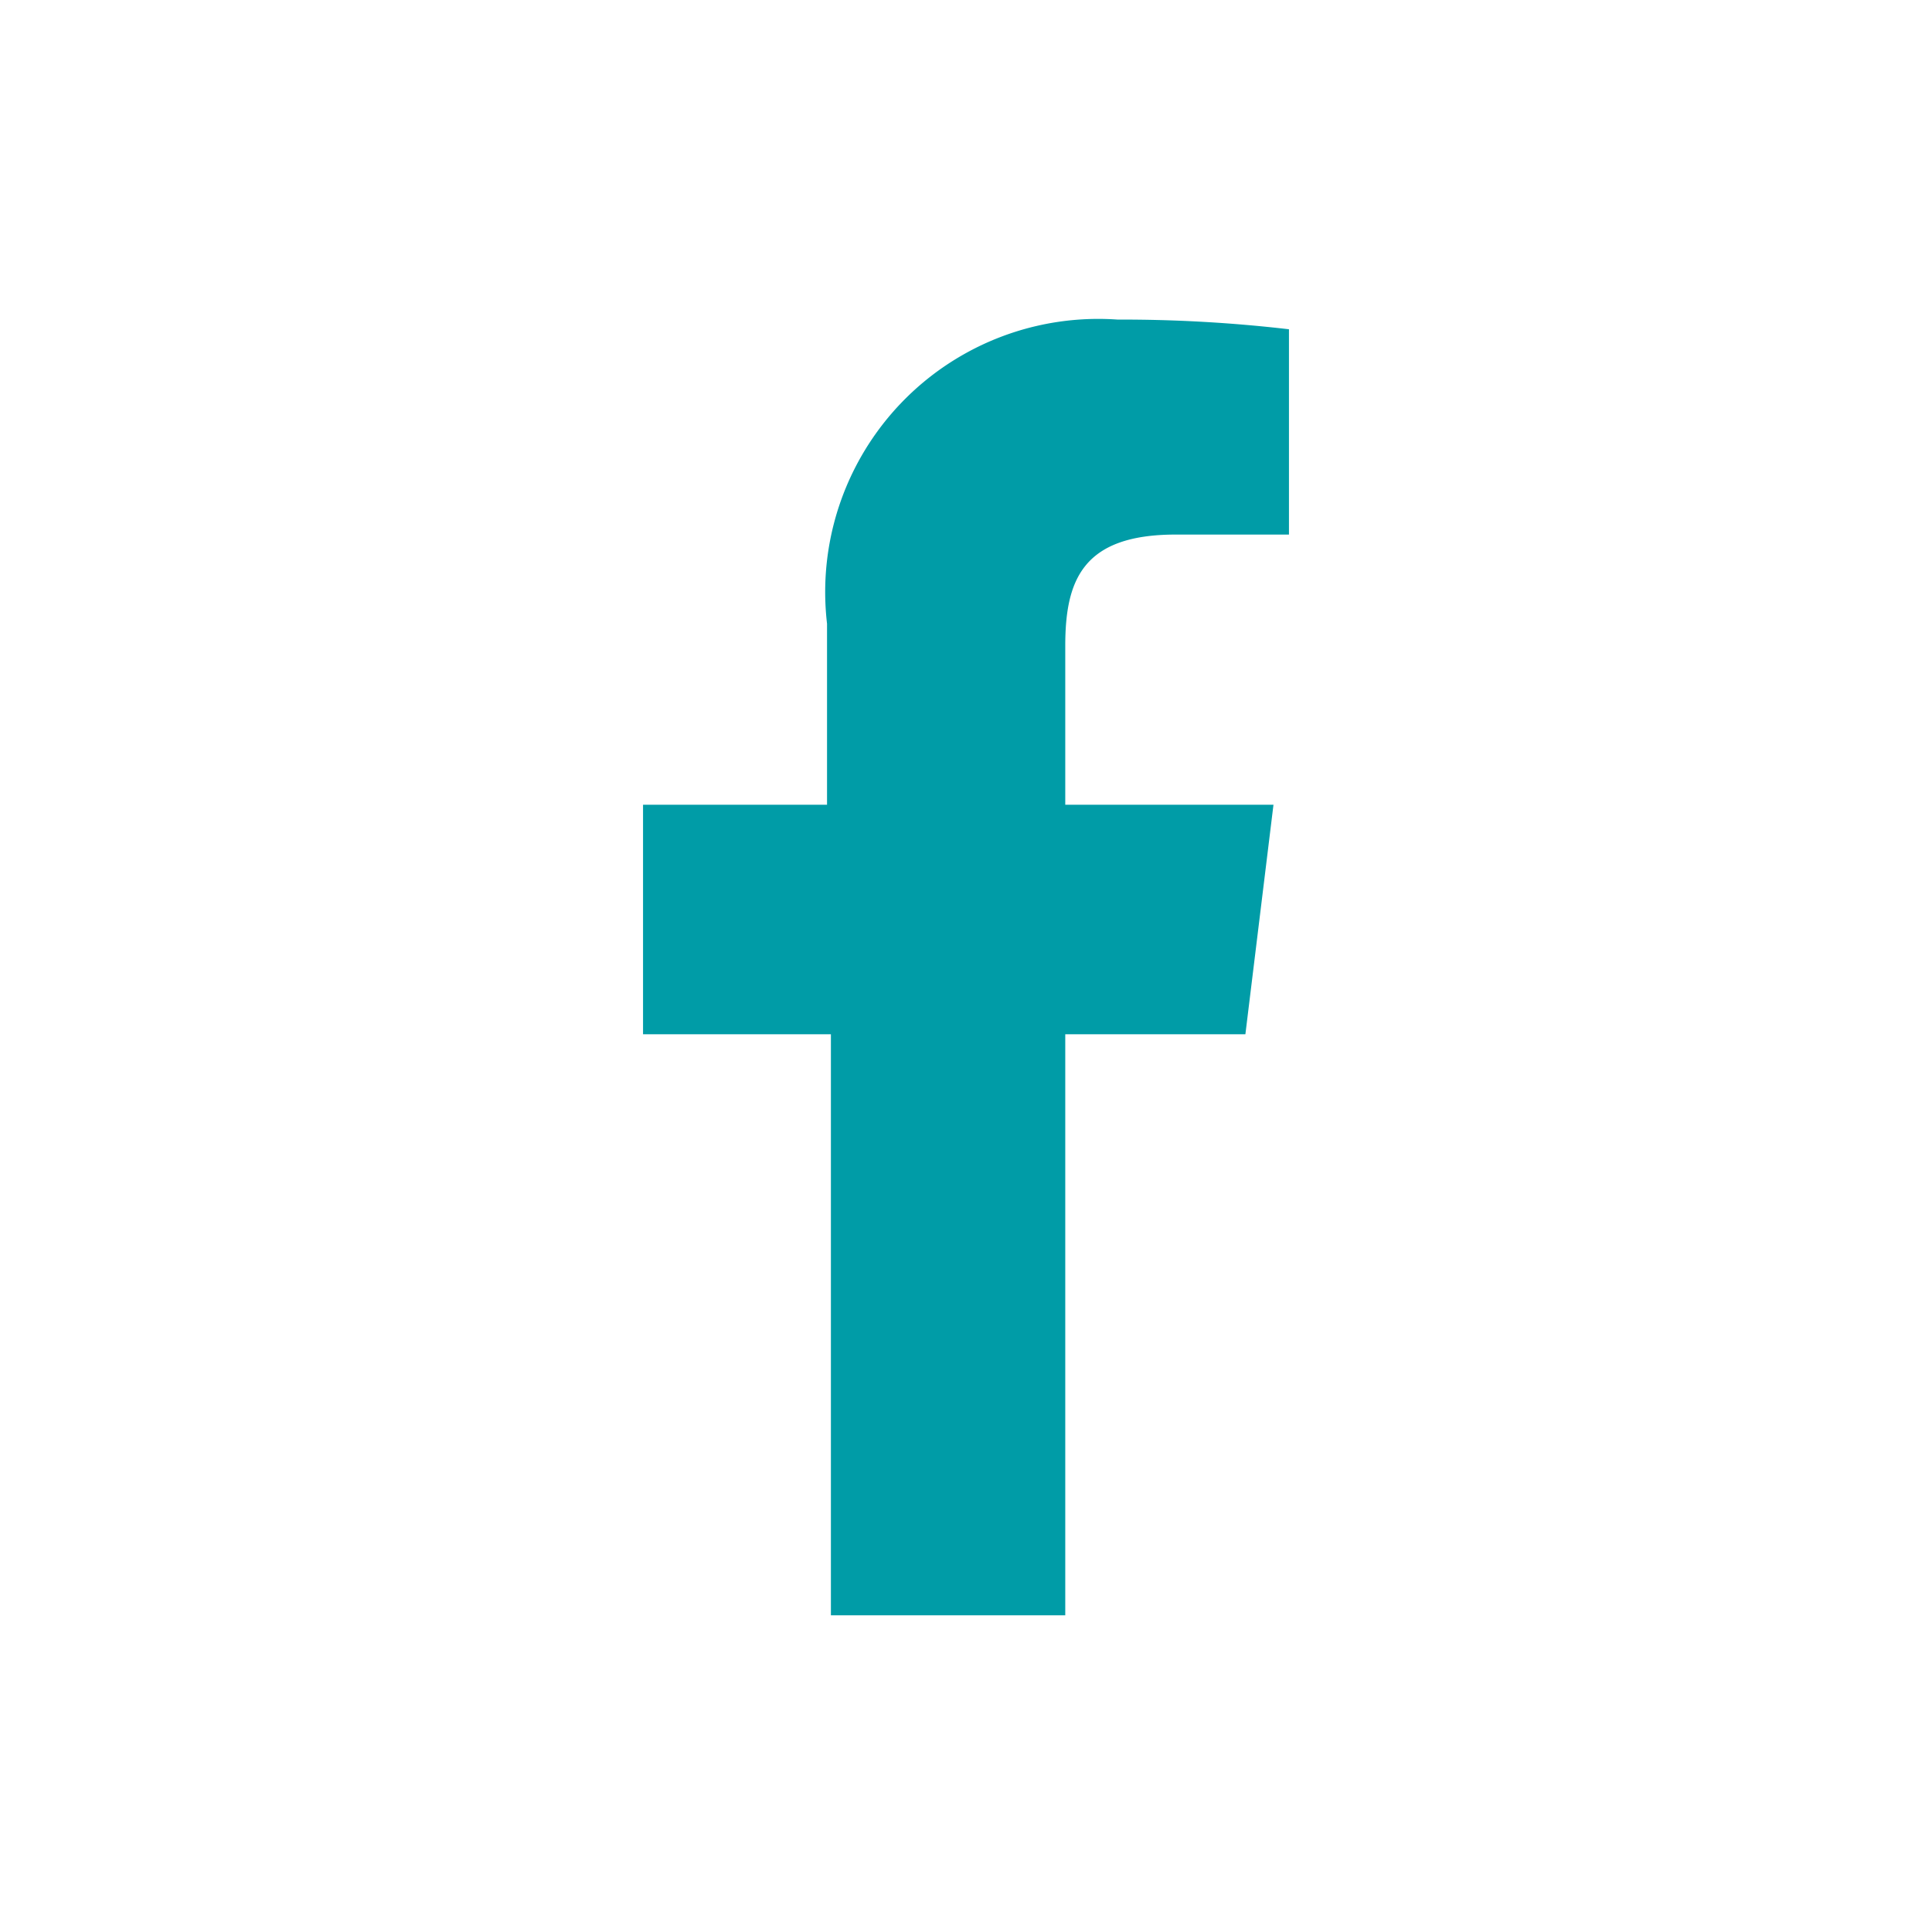
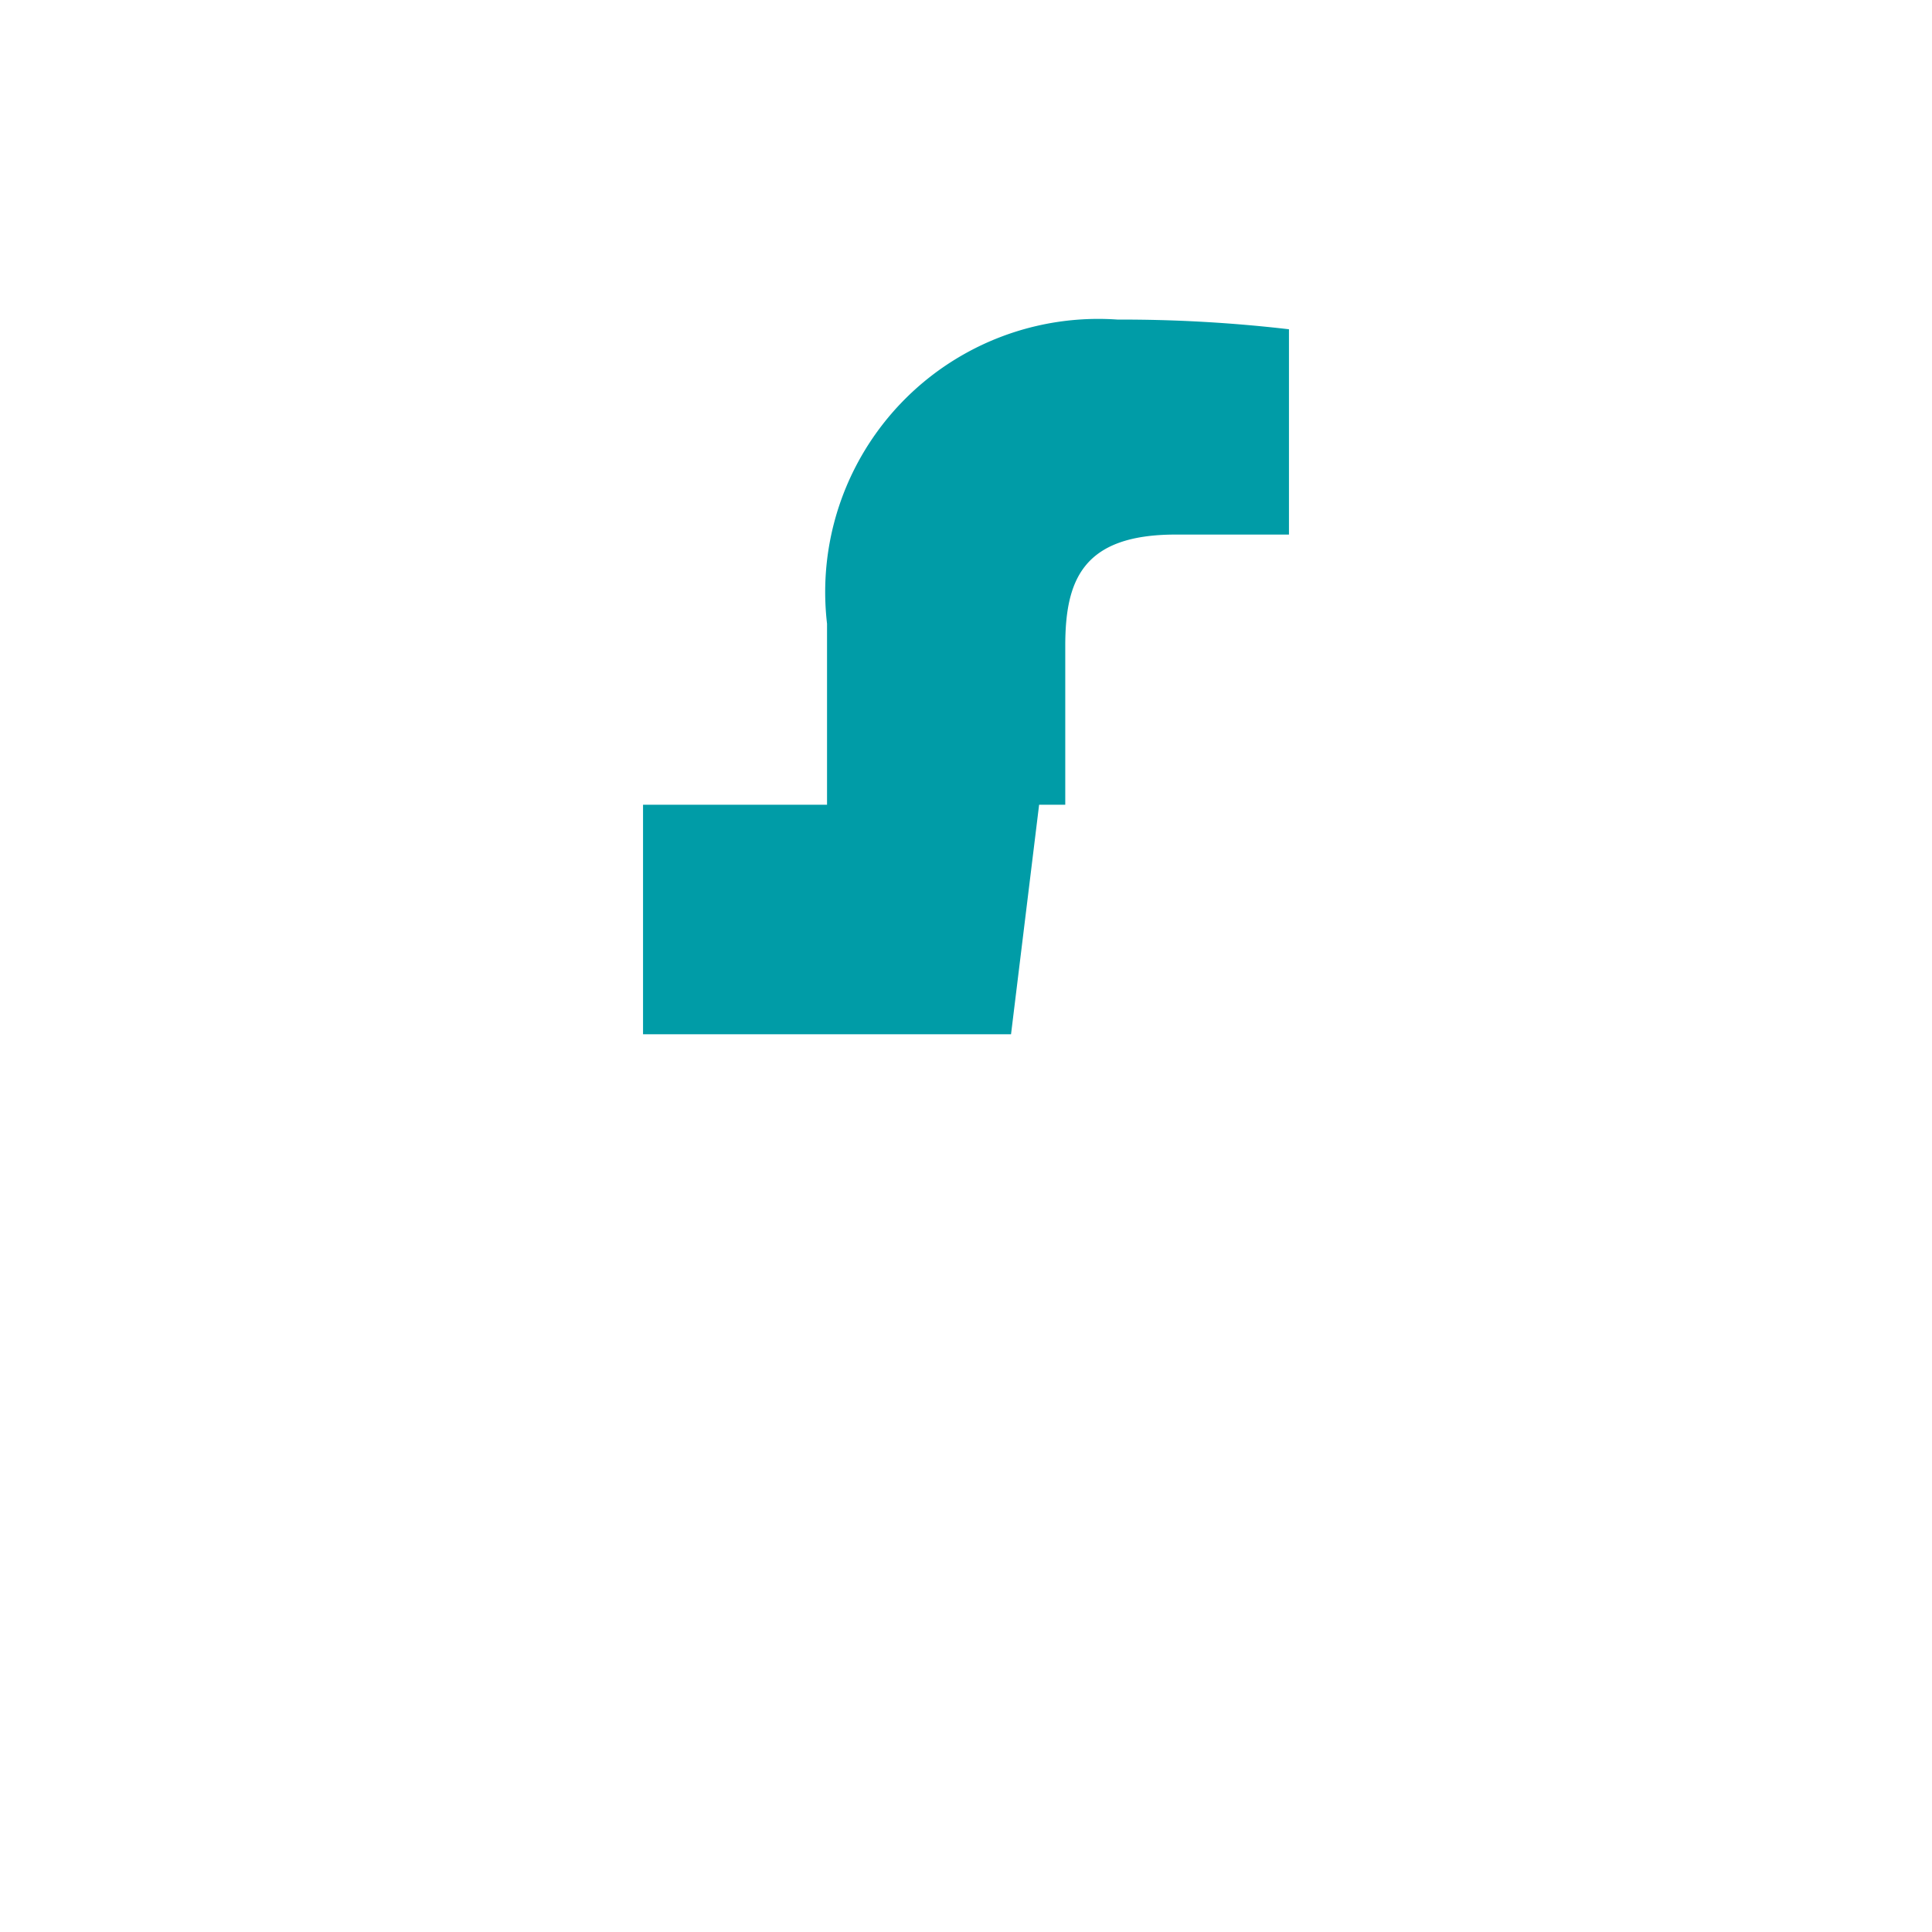
<svg xmlns="http://www.w3.org/2000/svg" id="Layer_1" data-name="Layer 1" viewBox="0 0 19.95 19.95">
  <defs>
    <style>.cls-1{fill:#009ca7;}</style>
  </defs>
-   <path class="cls-1" d="M12.1,5.52h1.21V3.4a14.88,14.88,0,0,0-1.77-.1,2.82,2.82,0,0,0-3,3.14V8.31H6.64v2.37H8.58v6H11v-6h1.86l.29-2.37H11V6.67c0-.68.18-1.15,1.14-1.15Z" />
+   <path class="cls-1" d="M12.1,5.52h1.21V3.4a14.88,14.88,0,0,0-1.77-.1,2.82,2.82,0,0,0-3,3.14V8.31H6.64v2.37H8.58v6v-6h1.86l.29-2.37H11V6.67c0-.68.18-1.15,1.14-1.15Z" />
</svg>